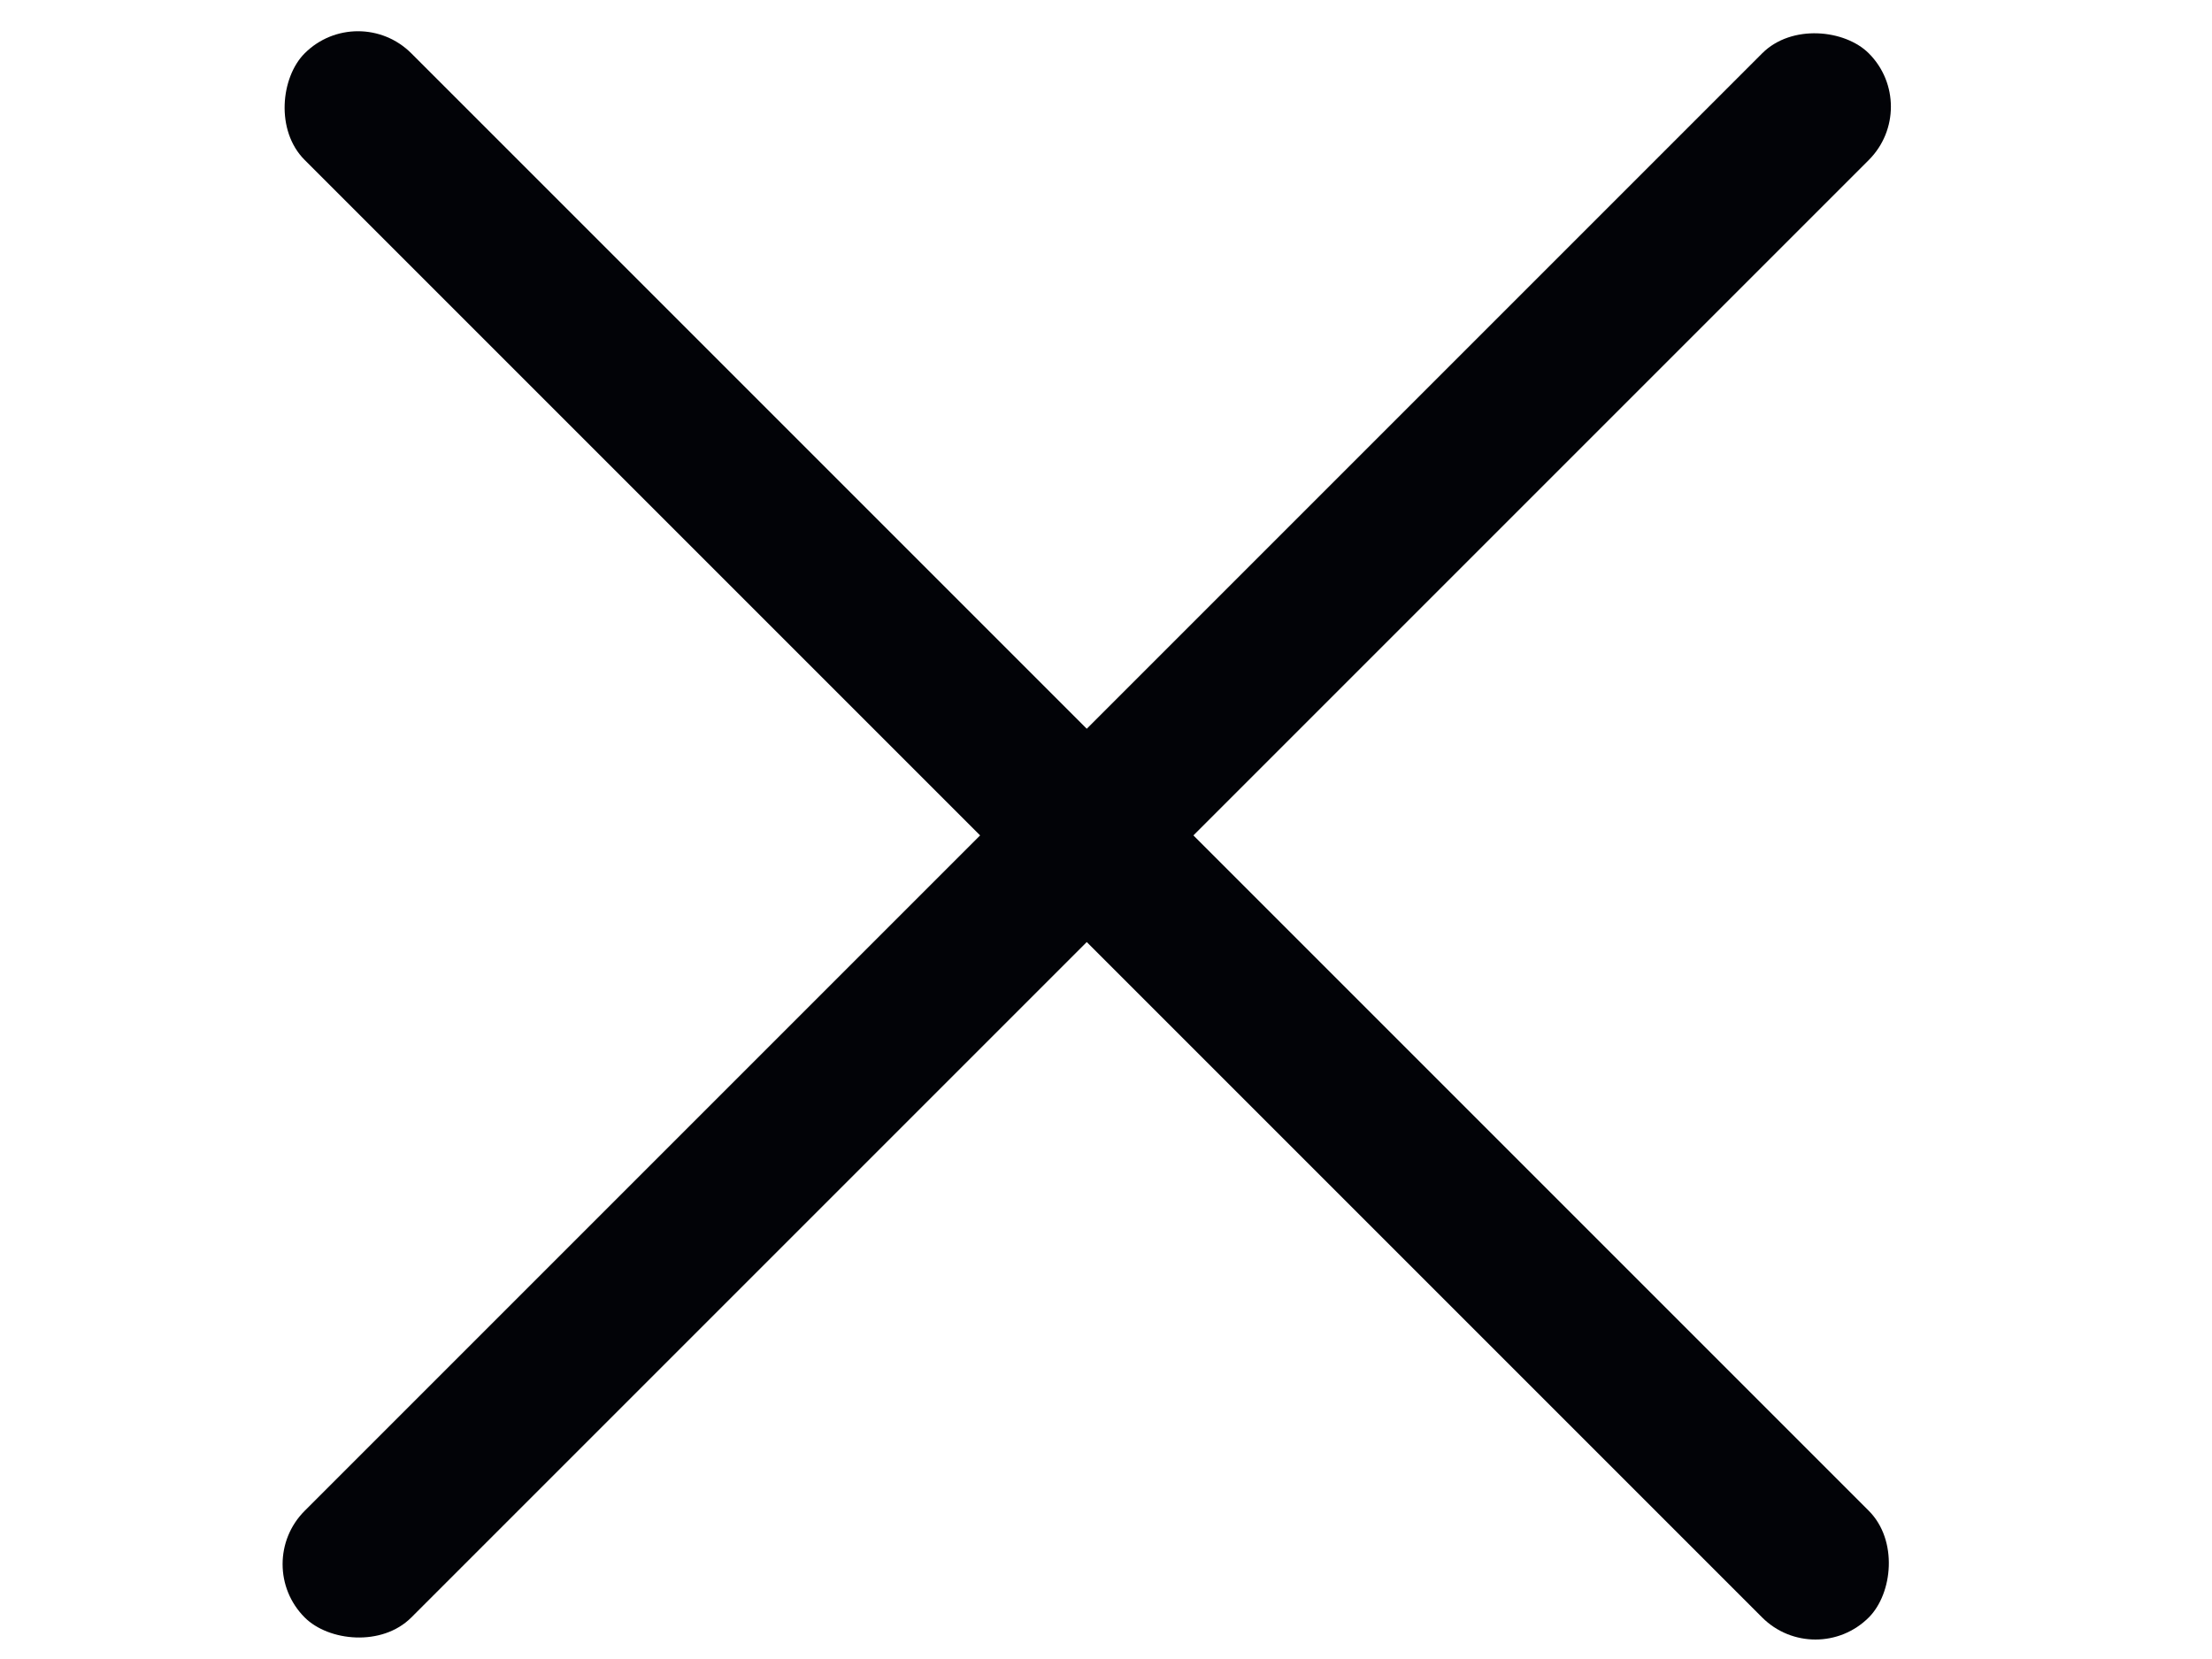
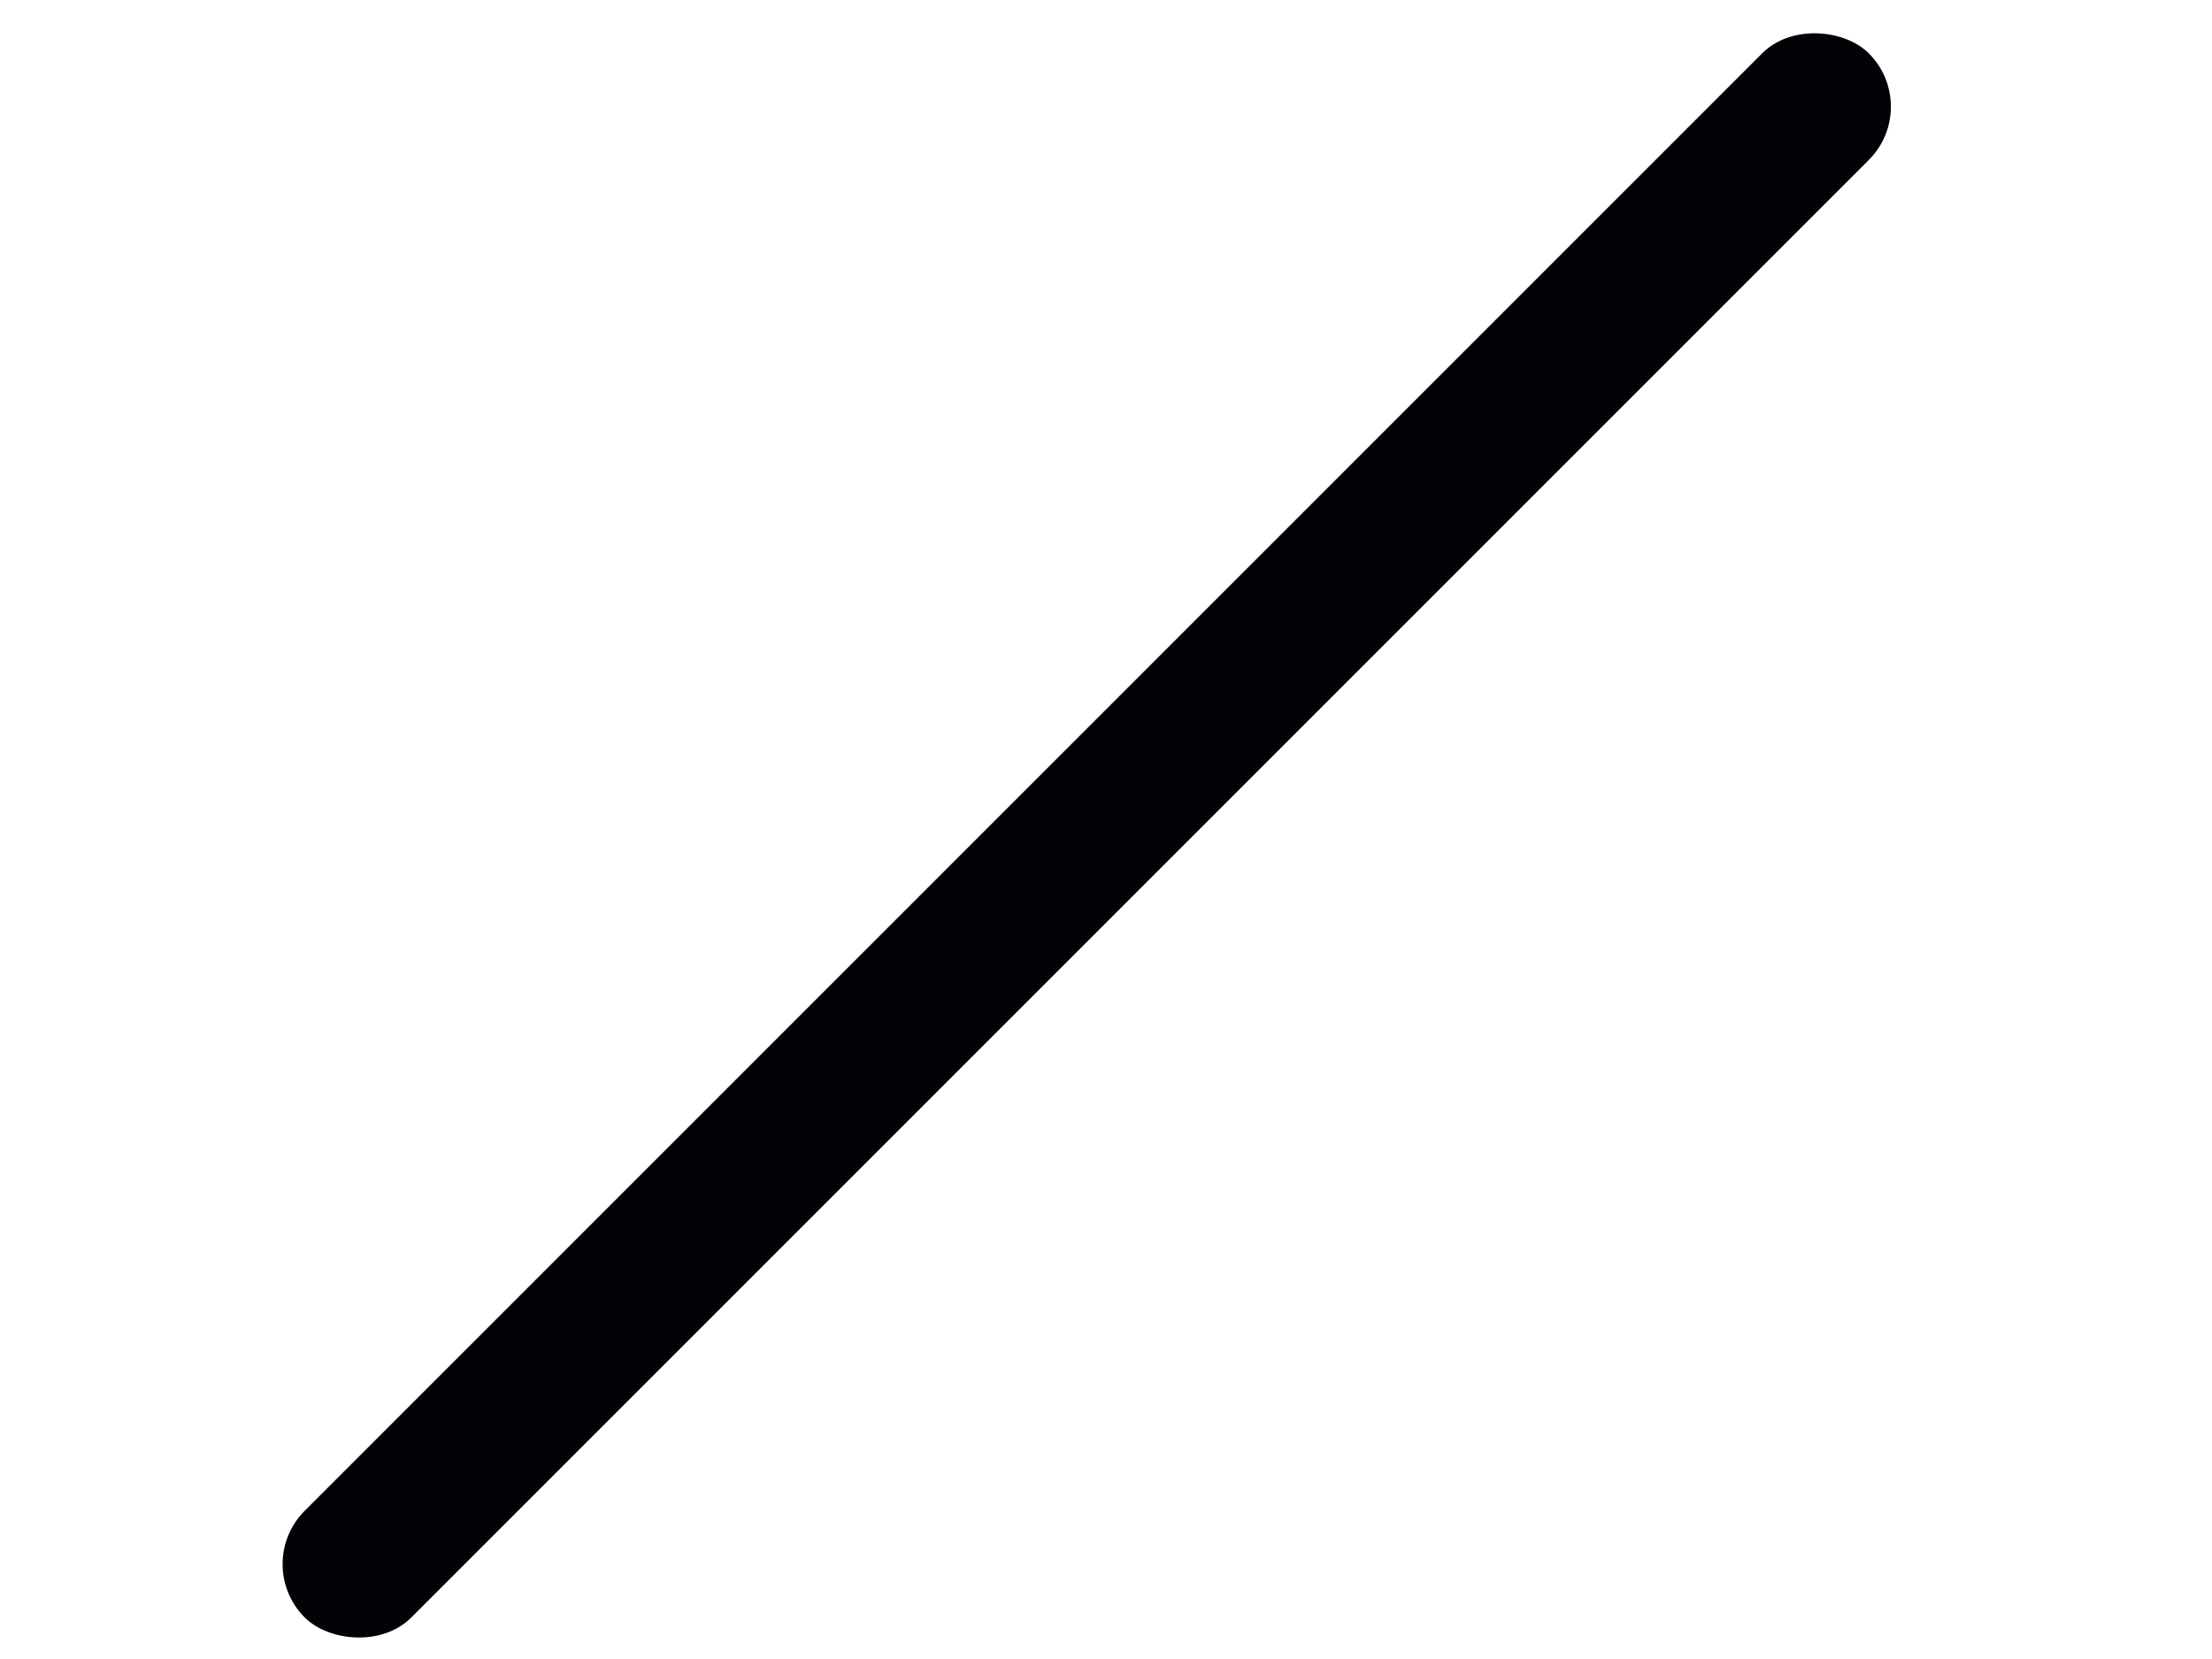
<svg xmlns="http://www.w3.org/2000/svg" width="44" height="33" viewBox="0 0 44 33" fill="none">
-   <rect x="7.121" y="0" width="44" height="3" rx="1.5" transform="rotate(45 7.121 0)" fill="#020307" />
  <rect x="5" y="31.113" width="44" height="3" rx="1.5" transform="rotate(-45 5 31.113)" fill="#020307" />
</svg>